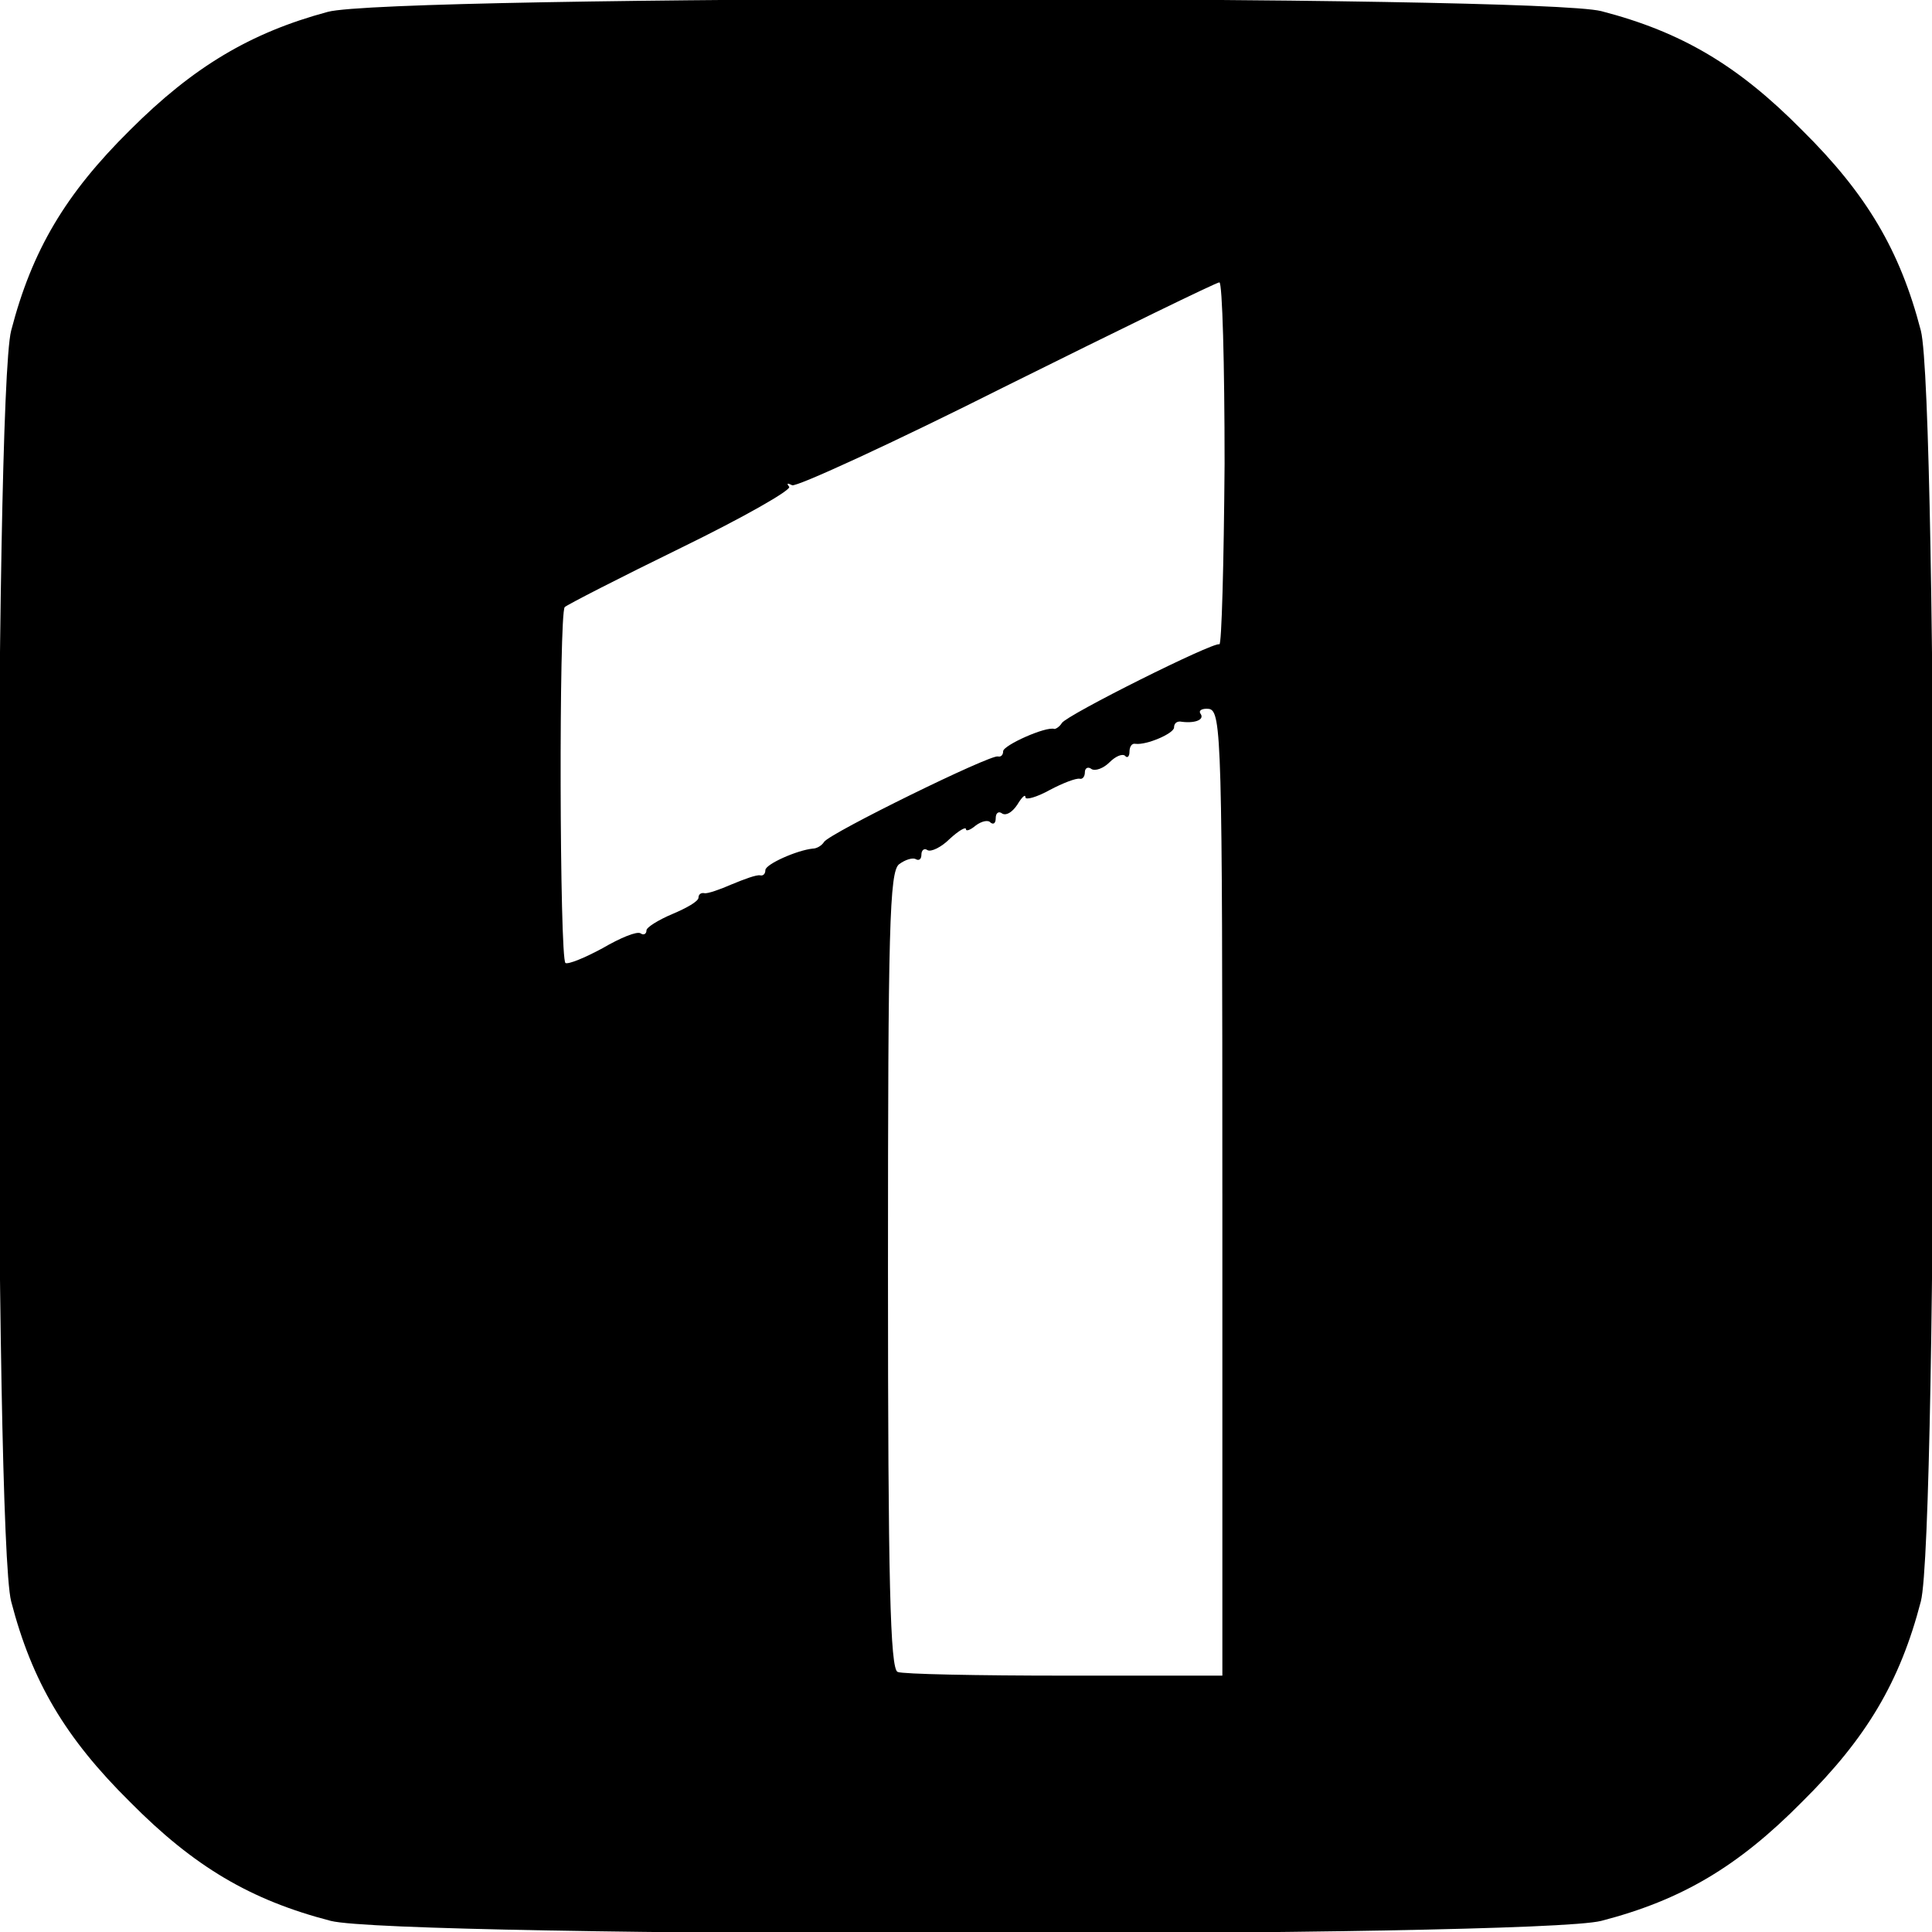
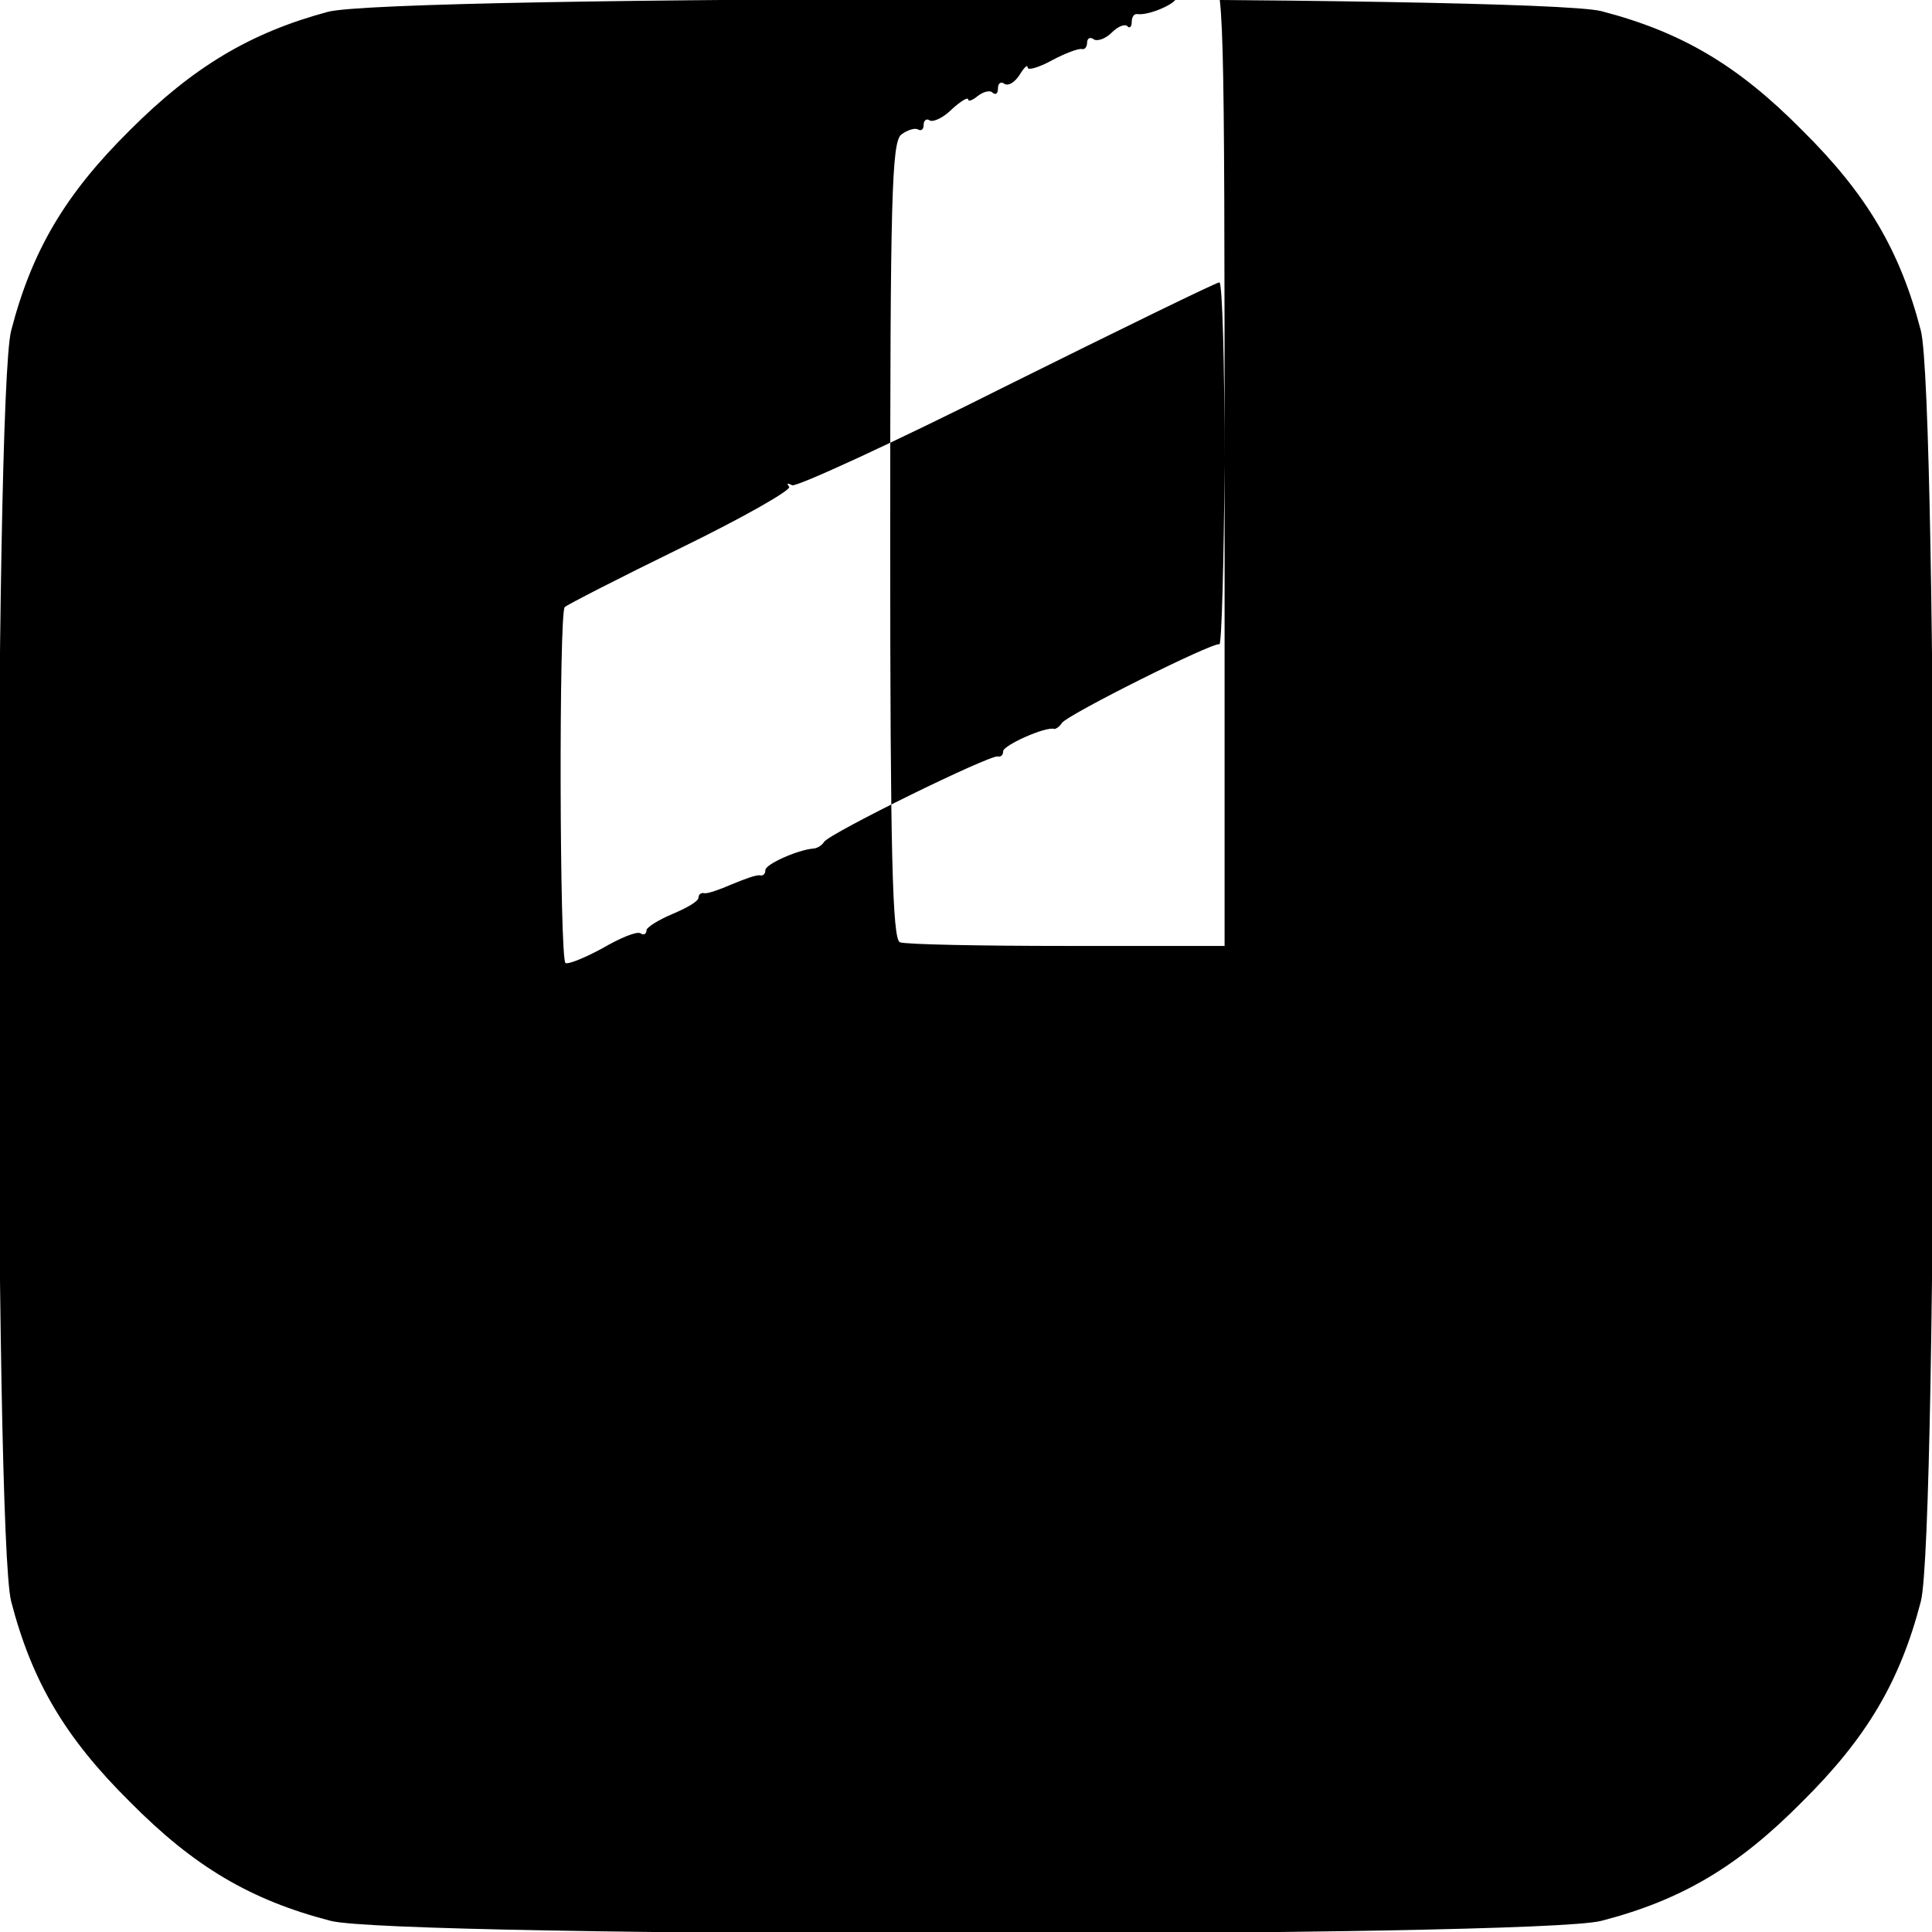
<svg xmlns="http://www.w3.org/2000/svg" version="1.0" width="260pt" height="260pt" viewBox="0 0 260 260" preserveAspectRatio="xMidYMid meet">
  <g transform="translate(0,260) scale(0.1,-0.1)" fill="#000000" stroke="none">
-     <path d="M441 2584 c-104 -28 -181 -74 -266 -159 -87 -86 -132 -162 -160 -270 -23 -89 -23 -1621 0 -1710 28 -108 73 -184 160 -270 86 -87 162 -132 270 -160 89 -23 1621 -23 1710 0 108 28 184 73 270 160 87 86 132 162 160 270 23 89 23 1621 0 1710 -28 108 -73 184 -160 270 -86 87 -162 132 -270 160 -86 22 -1631 22 -1714 -1z m1207 -608 c-1 -135 -4 -244 -7 -243 -9 3 -205 -95 -212 -106 -3 -5 -8 -8 -10 -8 -11 4 -69 -22 -69 -30 0 -5 -3 -8 -7 -7 -10 3 -226 -103 -234 -115 -3 -5 -10 -9 -15 -9 -21 -2 -64 -21 -64 -29 0 -5 -3 -8 -7 -7 -5 1 -21 -5 -38 -12 -16 -7 -33 -13 -37 -12 -5 1 -8 -2 -8 -6 0 -5 -16 -14 -35 -22 -19 -8 -35 -18 -35 -22 0 -5 -4 -7 -8 -4 -5 3 -27 -6 -51 -20 -24 -13 -46 -22 -50 -20 -8 5 -9 471 -1 479 3 3 73 39 157 80 84 41 149 78 145 82 -4 5 -2 5 4 2 5 -3 136 57 289 134 153 76 282 139 286 139 4 0 7 -110 7 -244z m-3 -982 l0 -649 -212 0 c-117 0 -219 2 -225 5 -10 4 -13 121 -13 540 0 462 2 537 15 547 8 6 18 9 22 7 5 -3 8 0 8 6 0 6 4 9 8 6 5 -3 19 4 30 15 12 11 22 17 22 13 0 -3 6 -1 13 5 8 6 17 8 20 4 4 -3 7 -1 7 6 0 7 4 10 9 6 6 -3 14 3 20 12 6 10 11 15 11 10 0 -4 15 0 33 10 17 9 35 16 40 15 4 -1 7 3 7 9 0 5 4 8 9 4 5 -3 16 1 24 9 8 8 17 12 21 9 3 -4 6 -1 6 5 0 7 3 12 8 11 15 -2 52 14 52 22 0 5 3 8 8 8 19 -3 33 2 28 10 -4 5 2 8 11 7 17 -3 18 -41 18 -652z" />
+     <path d="M441 2584 c-104 -28 -181 -74 -266 -159 -87 -86 -132 -162 -160 -270 -23 -89 -23 -1621 0 -1710 28 -108 73 -184 160 -270 86 -87 162 -132 270 -160 89 -23 1621 -23 1710 0 108 28 184 73 270 160 87 86 132 162 160 270 23 89 23 1621 0 1710 -28 108 -73 184 -160 270 -86 87 -162 132 -270 160 -86 22 -1631 22 -1714 -1z m1207 -608 c-1 -135 -4 -244 -7 -243 -9 3 -205 -95 -212 -106 -3 -5 -8 -8 -10 -8 -11 4 -69 -22 -69 -30 0 -5 -3 -8 -7 -7 -10 3 -226 -103 -234 -115 -3 -5 -10 -9 -15 -9 -21 -2 -64 -21 -64 -29 0 -5 -3 -8 -7 -7 -5 1 -21 -5 -38 -12 -16 -7 -33 -13 -37 -12 -5 1 -8 -2 -8 -6 0 -5 -16 -14 -35 -22 -19 -8 -35 -18 -35 -22 0 -5 -4 -7 -8 -4 -5 3 -27 -6 -51 -20 -24 -13 -46 -22 -50 -20 -8 5 -9 471 -1 479 3 3 73 39 157 80 84 41 149 78 145 82 -4 5 -2 5 4 2 5 -3 136 57 289 134 153 76 282 139 286 139 4 0 7 -110 7 -244z l0 -649 -212 0 c-117 0 -219 2 -225 5 -10 4 -13 121 -13 540 0 462 2 537 15 547 8 6 18 9 22 7 5 -3 8 0 8 6 0 6 4 9 8 6 5 -3 19 4 30 15 12 11 22 17 22 13 0 -3 6 -1 13 5 8 6 17 8 20 4 4 -3 7 -1 7 6 0 7 4 10 9 6 6 -3 14 3 20 12 6 10 11 15 11 10 0 -4 15 0 33 10 17 9 35 16 40 15 4 -1 7 3 7 9 0 5 4 8 9 4 5 -3 16 1 24 9 8 8 17 12 21 9 3 -4 6 -1 6 5 0 7 3 12 8 11 15 -2 52 14 52 22 0 5 3 8 8 8 19 -3 33 2 28 10 -4 5 2 8 11 7 17 -3 18 -41 18 -652z" />
  </g>
</svg>